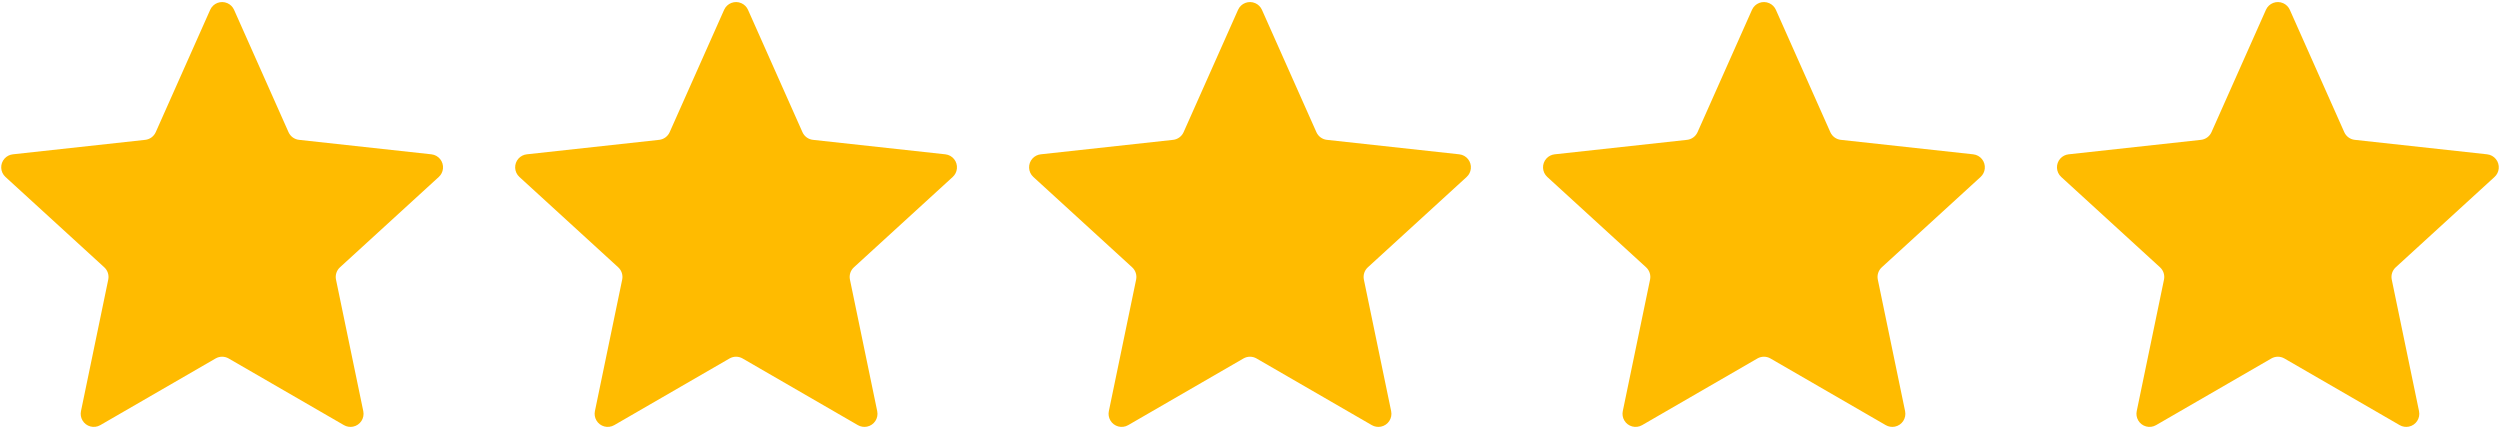
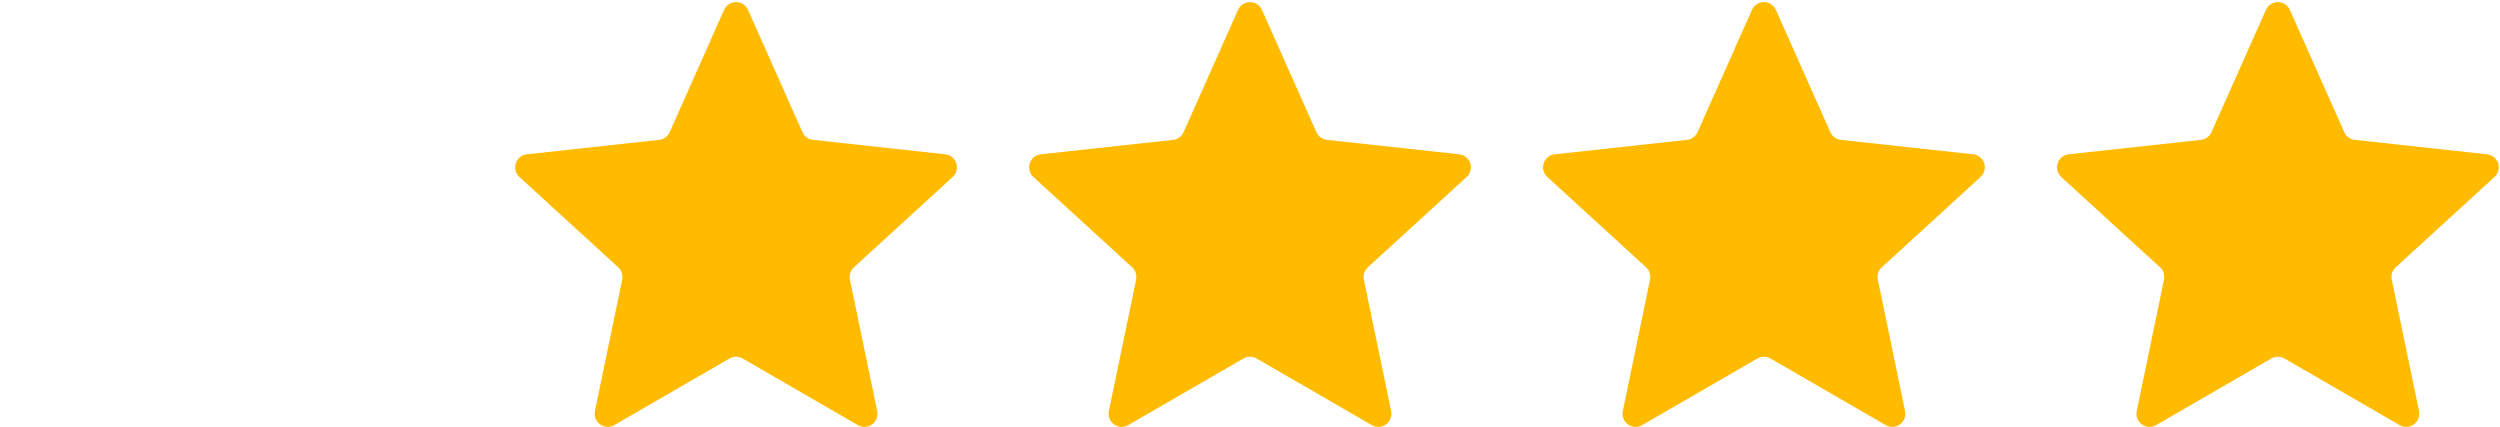
<svg xmlns="http://www.w3.org/2000/svg" width="574px" height="98px" viewBox="0 0 574 98" version="1.1">
  <title>Group</title>
  <desc>Created with Sketch.</desc>
  <defs />
  <g id="Page-1" stroke="none" stroke-width="1" fill="none" fill-rule="evenodd">
    <g id="Artboard-Copy" transform="translate(-98, -146)" fill="#FFBB00" fill-rule="nonzero">
      <g id="Group" transform="translate(97, 145)">
-         <path d="M50.498,83.306 L24.029,98.612 C22.595,99.441 20.76,98.951 19.931,97.516 C19.562,96.879 19.44,96.127 19.59,95.406 L25.854,65.195 C26.069,64.159 25.722,63.086 24.941,62.372 L2.254,41.627 C1.031,40.509 0.946,38.612 2.064,37.389 C2.556,36.851 3.227,36.51 3.952,36.431 L34.341,33.109 C35.402,32.993 36.322,32.322 36.756,31.347 L49.259,3.253 C49.933,1.739 51.706,1.058 53.22,1.732 C53.897,2.034 54.439,2.576 54.741,3.253 L67.244,31.347 C67.678,32.322 68.597,32.993 69.659,33.109 L100.048,36.431 C101.695,36.611 102.884,38.092 102.704,39.739 C102.625,40.464 102.284,41.135 101.746,41.627 L79.059,62.372 C78.278,63.086 77.931,64.159 78.146,65.195 L84.41,95.406 C84.746,97.028 83.704,98.616 82.081,98.952 C81.36,99.102 80.608,98.981 79.97,98.612 L53.502,83.306 C52.573,82.769 51.427,82.769 50.498,83.306 Z" id="Star" />
        <path d="M168.498,83.306 L142.029,98.612 C140.595,99.441 138.76,98.951 137.931,97.516 C137.562,96.879 137.44,96.127 137.59,95.406 L143.854,65.195 C144.069,64.159 143.722,63.086 142.941,62.372 L120.254,41.627 C119.031,40.509 118.946,38.612 120.064,37.389 C120.556,36.851 121.227,36.51 121.952,36.431 L152.341,33.109 C153.402,32.993 154.322,32.322 154.756,31.347 L167.259,3.253 C167.933,1.739 169.706,1.058 171.22,1.732 C171.897,2.034 172.439,2.576 172.741,3.253 L185.244,31.347 C185.678,32.322 186.597,32.993 187.659,33.109 L218.048,36.431 C219.695,36.611 220.884,38.092 220.704,39.739 C220.625,40.464 220.284,41.135 219.746,41.627 L197.059,62.372 C196.278,63.086 195.931,64.159 196.146,65.195 L202.41,95.406 C202.746,97.028 201.704,98.616 200.081,98.952 C199.36,99.102 198.608,98.981 197.97,98.612 L171.502,83.306 C170.573,82.769 169.427,82.769 168.498,83.306 Z" id="Star-Copy" />
        <path d="M286.498,83.306 L260.029,98.612 C258.595,99.441 256.76,98.951 255.931,97.516 C255.562,96.879 255.44,96.127 255.59,95.406 L261.854,65.195 C262.069,64.159 261.722,63.086 260.941,62.372 L238.254,41.627 C237.031,40.509 236.946,38.612 238.064,37.389 C238.556,36.851 239.227,36.51 239.952,36.431 L270.341,33.109 C271.402,32.993 272.322,32.322 272.756,31.347 L285.259,3.253 C285.933,1.739 287.706,1.058 289.22,1.732 C289.897,2.034 290.439,2.576 290.741,3.253 L303.244,31.347 C303.678,32.322 304.597,32.993 305.659,33.109 L336.048,36.431 C337.695,36.611 338.884,38.092 338.704,39.739 C338.625,40.464 338.284,41.135 337.746,41.627 L315.059,62.372 C314.278,63.086 313.931,64.159 314.146,65.195 L320.41,95.406 C320.746,97.028 319.704,98.616 318.081,98.952 C317.36,99.102 316.608,98.981 315.97,98.612 L289.502,83.306 C288.573,82.769 287.427,82.769 286.498,83.306 Z" id="Star-Copy-2" />
        <path d="M404.498,83.306 L378.029,98.612 C376.595,99.441 374.76,98.951 373.931,97.516 C373.562,96.879 373.44,96.127 373.59,95.406 L379.854,65.195 C380.069,64.159 379.722,63.086 378.941,62.372 L356.254,41.627 C355.031,40.509 354.946,38.612 356.064,37.389 C356.556,36.851 357.227,36.51 357.952,36.431 L388.341,33.109 C389.402,32.993 390.322,32.322 390.756,31.347 L403.259,3.253 C403.933,1.739 405.706,1.058 407.22,1.732 C407.897,2.034 408.439,2.576 408.741,3.253 L421.244,31.347 C421.678,32.322 422.597,32.993 423.659,33.109 L454.048,36.431 C455.695,36.611 456.884,38.092 456.704,39.739 C456.625,40.464 456.284,41.135 455.746,41.627 L433.059,62.372 C432.278,63.086 431.931,64.159 432.146,65.195 L438.41,95.406 C438.746,97.028 437.704,98.616 436.081,98.952 C435.36,99.102 434.608,98.981 433.97,98.612 L407.502,83.306 C406.573,82.769 405.427,82.769 404.498,83.306 Z" id="Star-Copy-3" />
        <path d="M522.498,83.306 L496.029,98.612 C494.595,99.441 492.76,98.951 491.931,97.516 C491.562,96.879 491.44,96.127 491.59,95.406 L497.854,65.195 C498.069,64.159 497.722,63.086 496.941,62.372 L474.254,41.627 C473.031,40.509 472.946,38.612 474.064,37.389 C474.556,36.851 475.227,36.51 475.952,36.431 L506.341,33.109 C507.402,32.993 508.322,32.322 508.756,31.347 L521.259,3.253 C521.933,1.739 523.706,1.058 525.22,1.732 C525.897,2.034 526.439,2.576 526.741,3.253 L539.244,31.347 C539.678,32.322 540.597,32.993 541.659,33.109 L572.048,36.431 C573.695,36.611 574.884,38.092 574.704,39.739 C574.625,40.464 574.284,41.135 573.746,41.627 L551.059,62.372 C550.278,63.086 549.931,64.159 550.146,65.195 L556.41,95.406 C556.746,97.028 555.704,98.616 554.081,98.952 C553.36,99.102 552.608,98.981 551.97,98.612 L525.502,83.306 C524.573,82.769 523.427,82.769 522.498,83.306 Z" id="Star-Copy-4" />
      </g>
    </g>
  </g>
</svg>